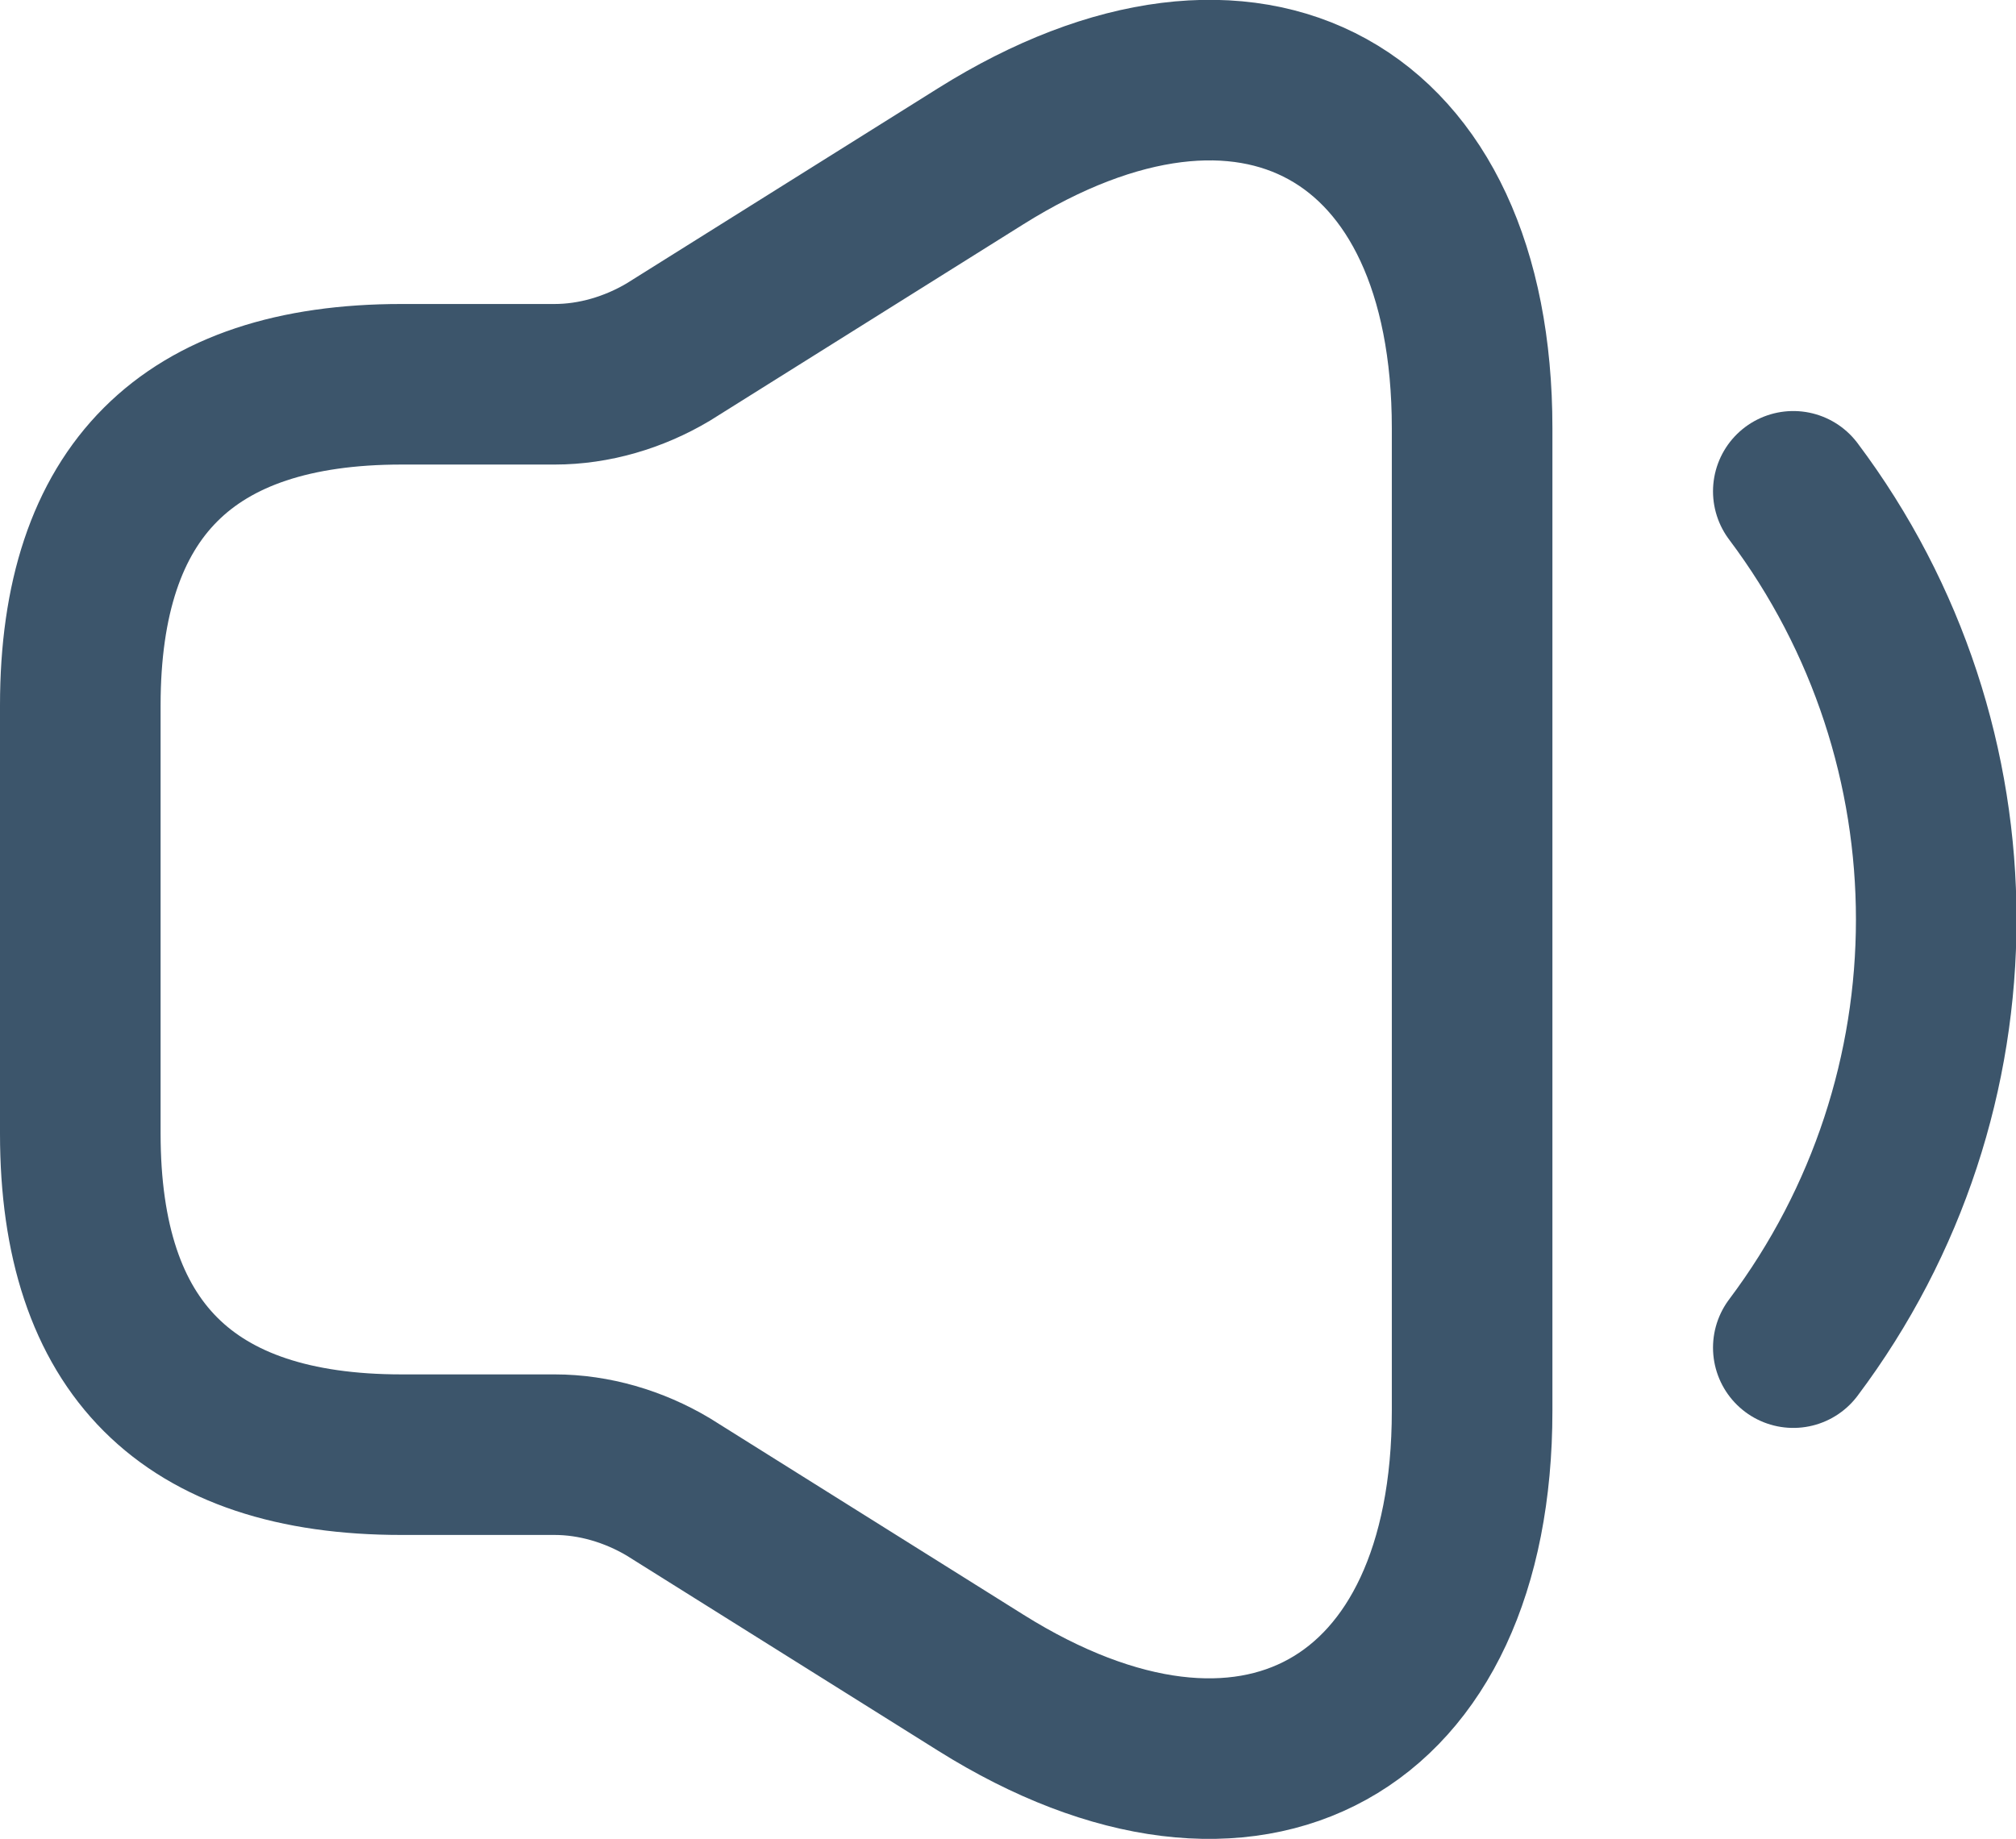
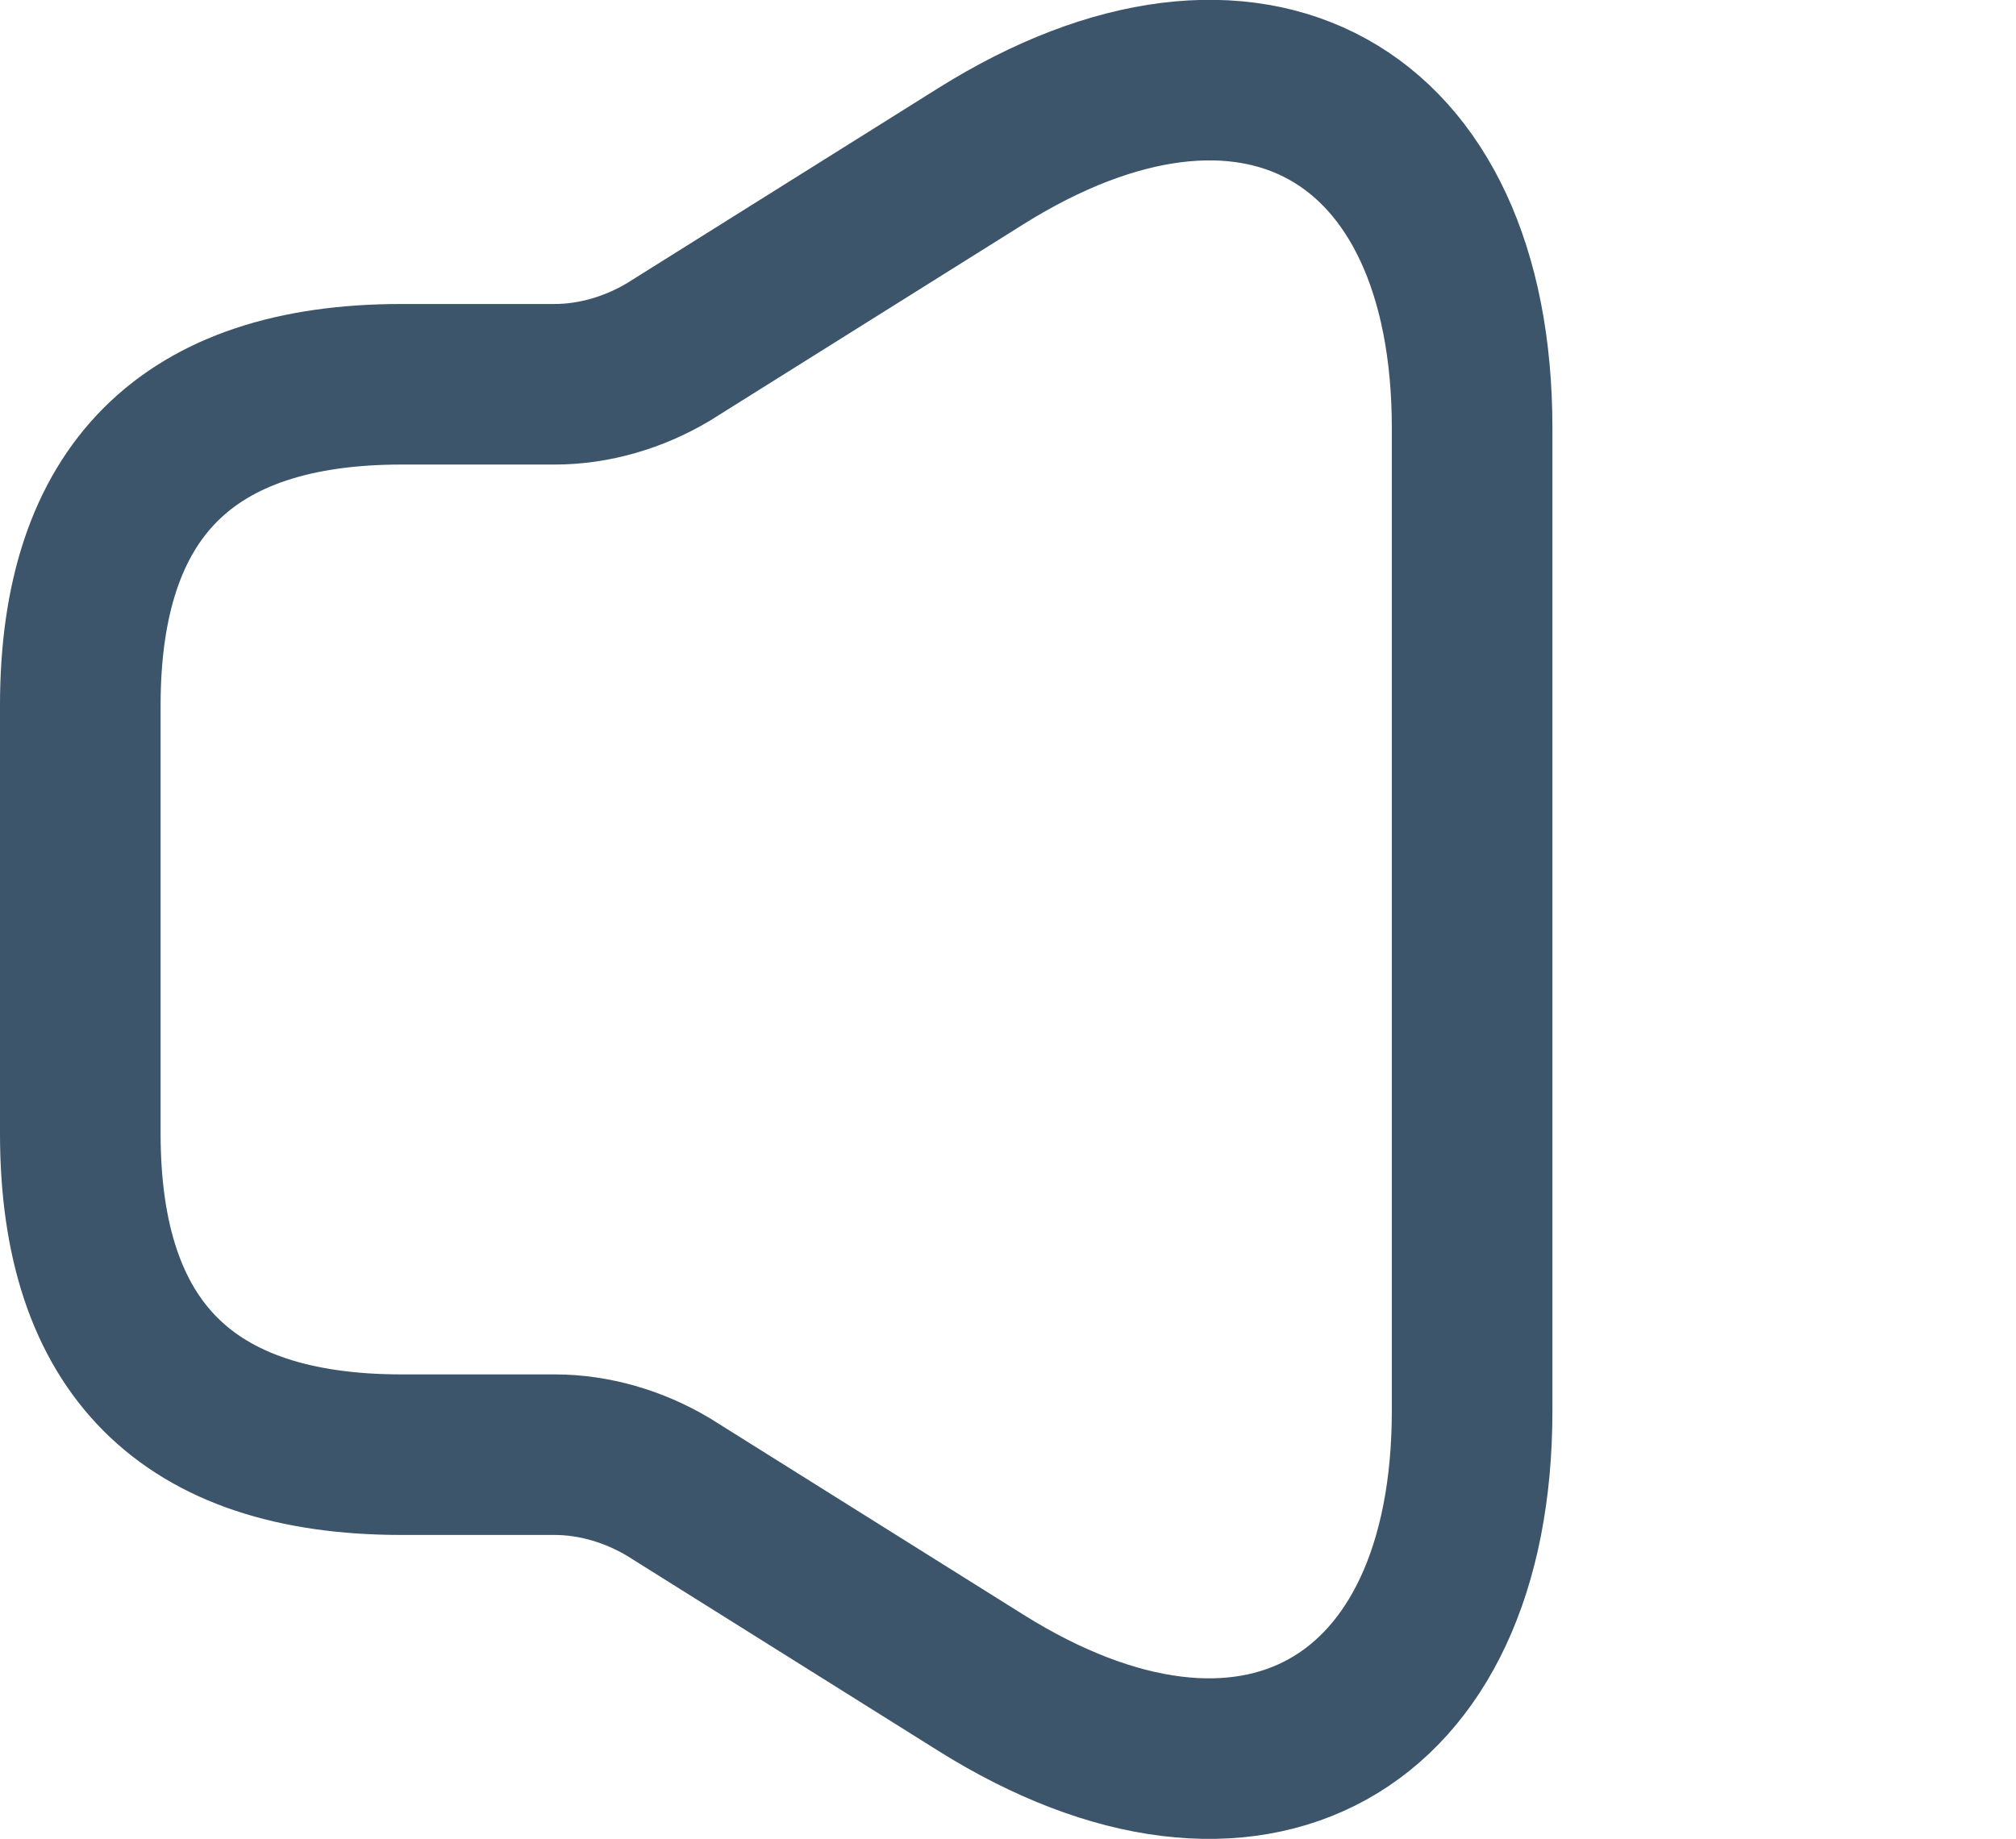
<svg xmlns="http://www.w3.org/2000/svg" fill="none" viewBox="2.58 3.41 18.83 17.18">
  <path d="M3.33 10V14C3.33 16 4.33 17 6.33 17H7.76C8.13 17 8.5 17.11 8.82 17.3L11.74 19.13C14.26 20.71 16.33 19.56 16.33 16.59V7.41C16.33 4.43 14.26 3.29 11.74 4.87L8.82 6.7C8.5 6.89 8.13 7 7.76 7H6.33C4.33 7 3.33 8 3.33 10Z" stroke="#3C556B" stroke-width="1.5" />
-   <path d="M19.33 8C21.11 10.37 21.11 13.63 19.33 16" stroke="#3C556B" stroke-width="1.5" stroke-linecap="round" stroke-linejoin="round" />
</svg>